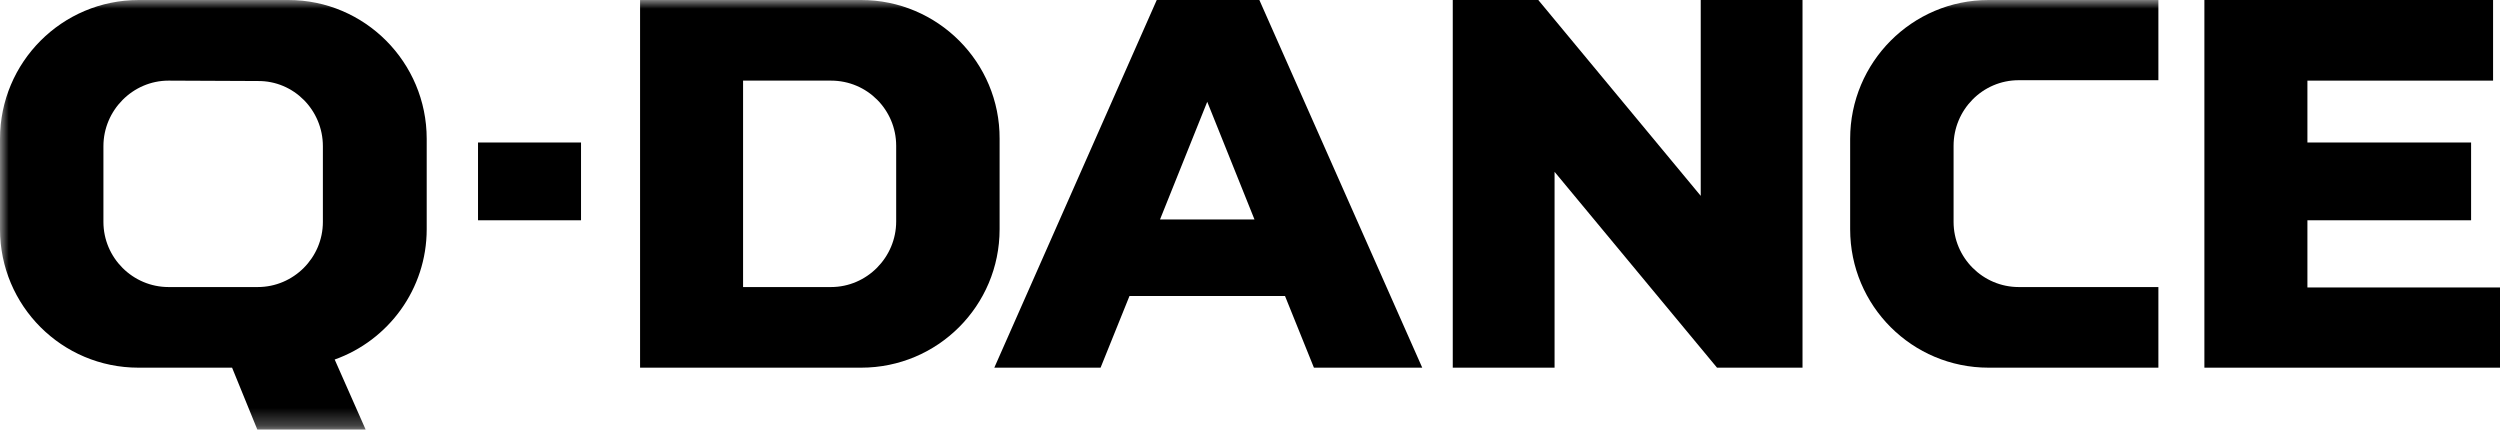
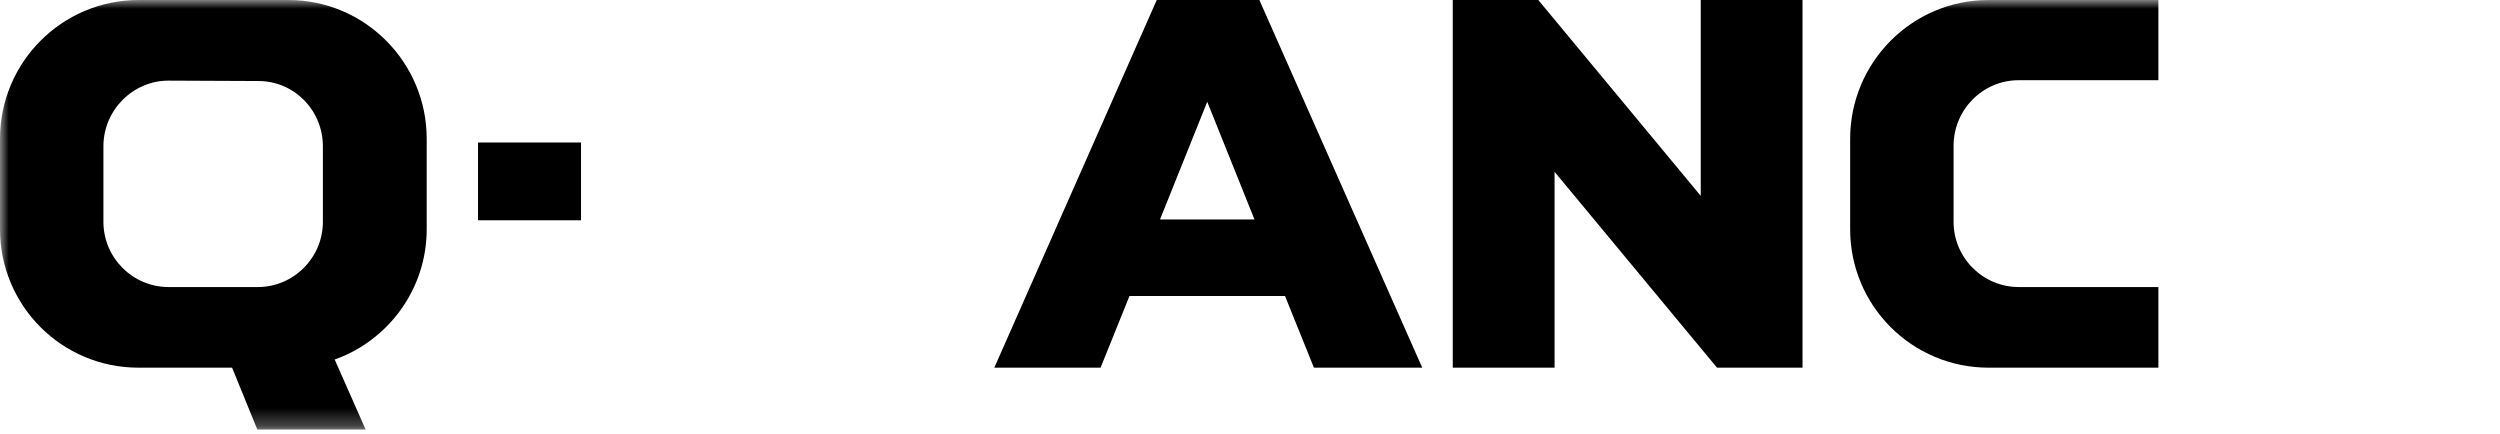
<svg xmlns="http://www.w3.org/2000/svg" width="144" height="25" viewBox="0 0 144 25" fill="none">
  <path d="M69.537 5.863L72.258 12.641H66.817L69.537 5.863ZM66.629 0L57.272 21.178H63.393L65.058 17.05H74.017L75.682 21.178H81.921L72.539 0H66.629Z" fill="black" />
  <path d="M97.962 0V11.281L88.605 0H83.679V21.178H89.543V9.897L98.9 21.178H103.825V0H97.962Z" fill="black" />
-   <path d="M126.973 0V21.178H144V16.558H132.907V12.688H142.335V8.208H132.907V4.644H143.601V0H126.973Z" fill="black" />
  <path d="M33.467 8.208H27.534V12.688H33.467V8.208Z" fill="black" />
  <mask id="mask0_4248_4127" style="mask-type:luminance" maskUnits="userSpaceOnUse" x="0" y="0" width="144" height="25">
    <path d="M144 0H0V24.743H144V0Z" fill="white" />
  </mask>
  <g mask="url(#mask0_4248_4127)">
    <path d="M112.526 8.42V12.782C112.526 14.846 114.215 16.534 116.279 16.534H124.323V21.178H114.543C110.134 21.178 106.569 17.613 106.569 13.204V7.997C106.569 3.588 110.134 0 114.543 0H124.323V4.62H116.279C114.191 4.62 112.526 6.332 112.526 8.396" fill="black" />
    <path d="M5.957 12.782V8.42C5.957 6.356 7.646 4.644 9.709 4.644L14.846 4.667C16.933 4.644 18.598 6.356 18.598 8.42V12.782C18.598 14.846 16.909 16.534 14.846 16.534H9.709C7.646 16.534 5.957 14.846 5.957 12.782ZM16.605 0H7.997C3.565 0 0 3.588 0 7.997V13.204C0 17.613 3.565 21.178 7.974 21.178H13.368L14.822 24.743H21.061L19.278 20.709C22.374 19.607 24.578 16.651 24.578 13.204V7.997C24.578 3.588 21.014 0 16.605 0Z" fill="black" />
-     <path d="M49.603 0H36.868V21.178H49.603C54.012 21.178 57.577 17.613 57.577 13.204V7.997C57.6 3.588 54.012 0 49.603 0ZM51.62 12.758C51.62 14.822 49.931 16.534 47.867 16.534H42.801V4.644H47.867C49.954 4.644 51.62 6.332 51.62 8.396V12.758Z" fill="black" />
  </g>
</svg>